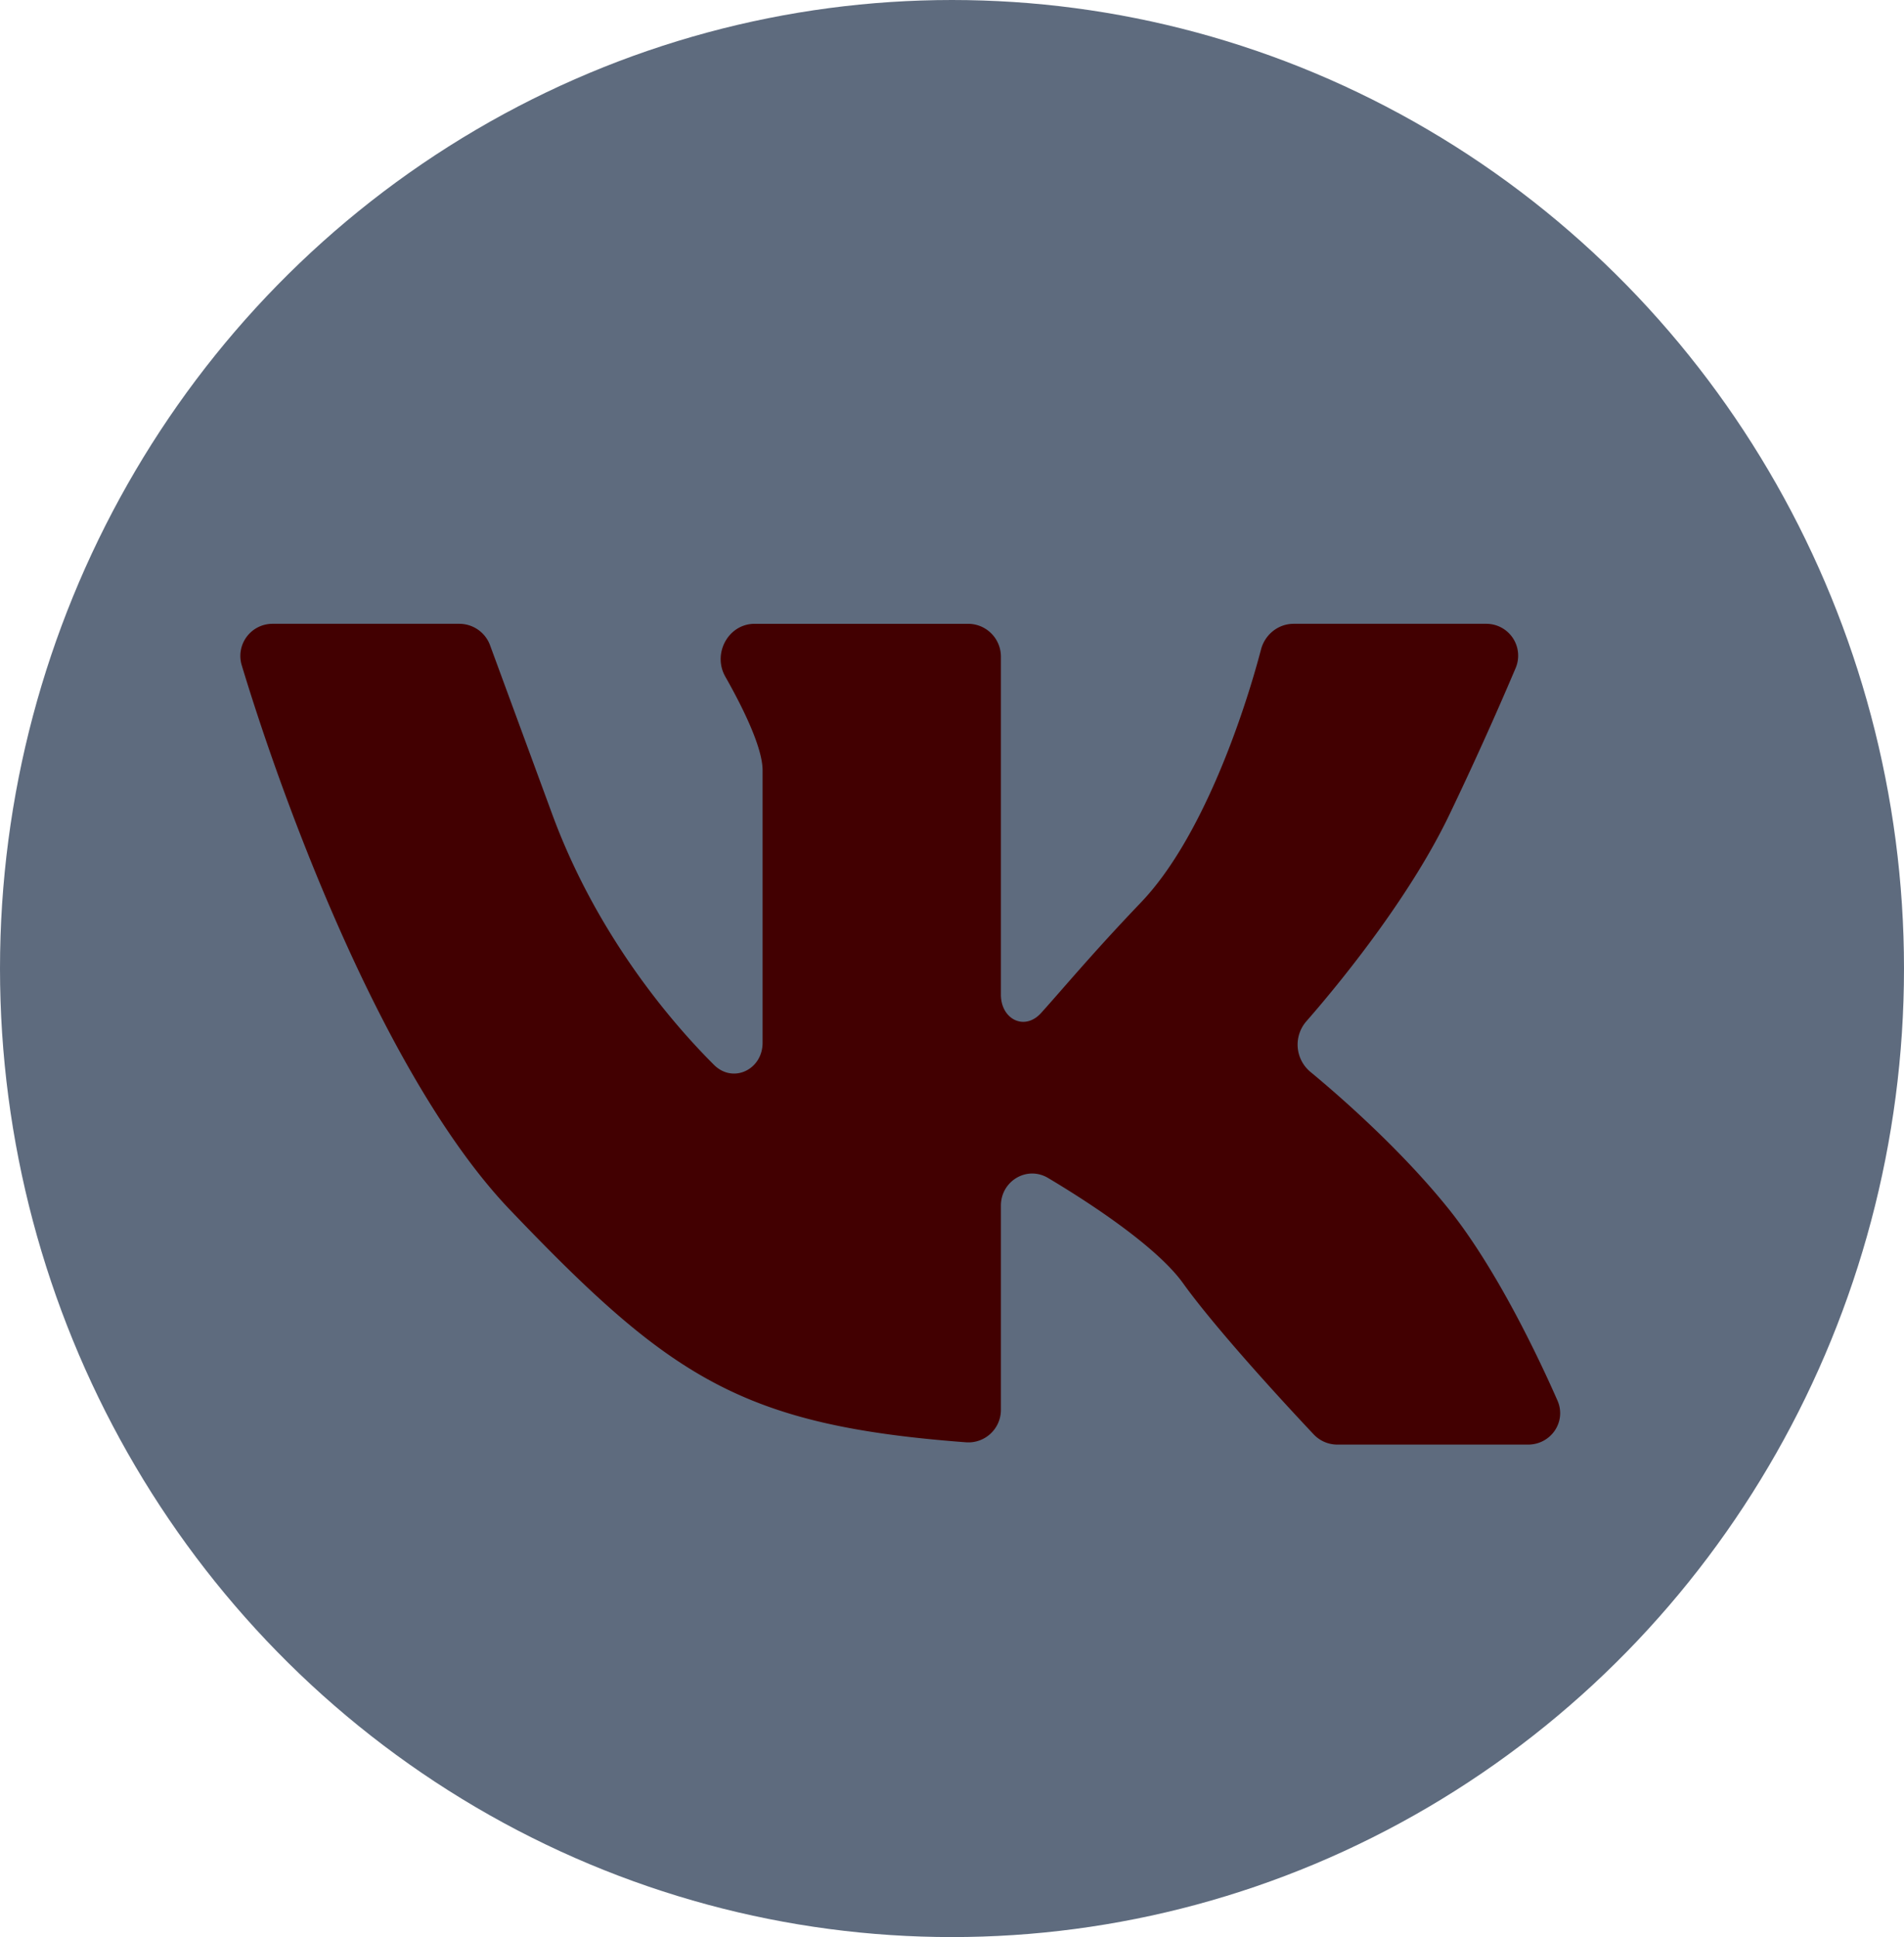
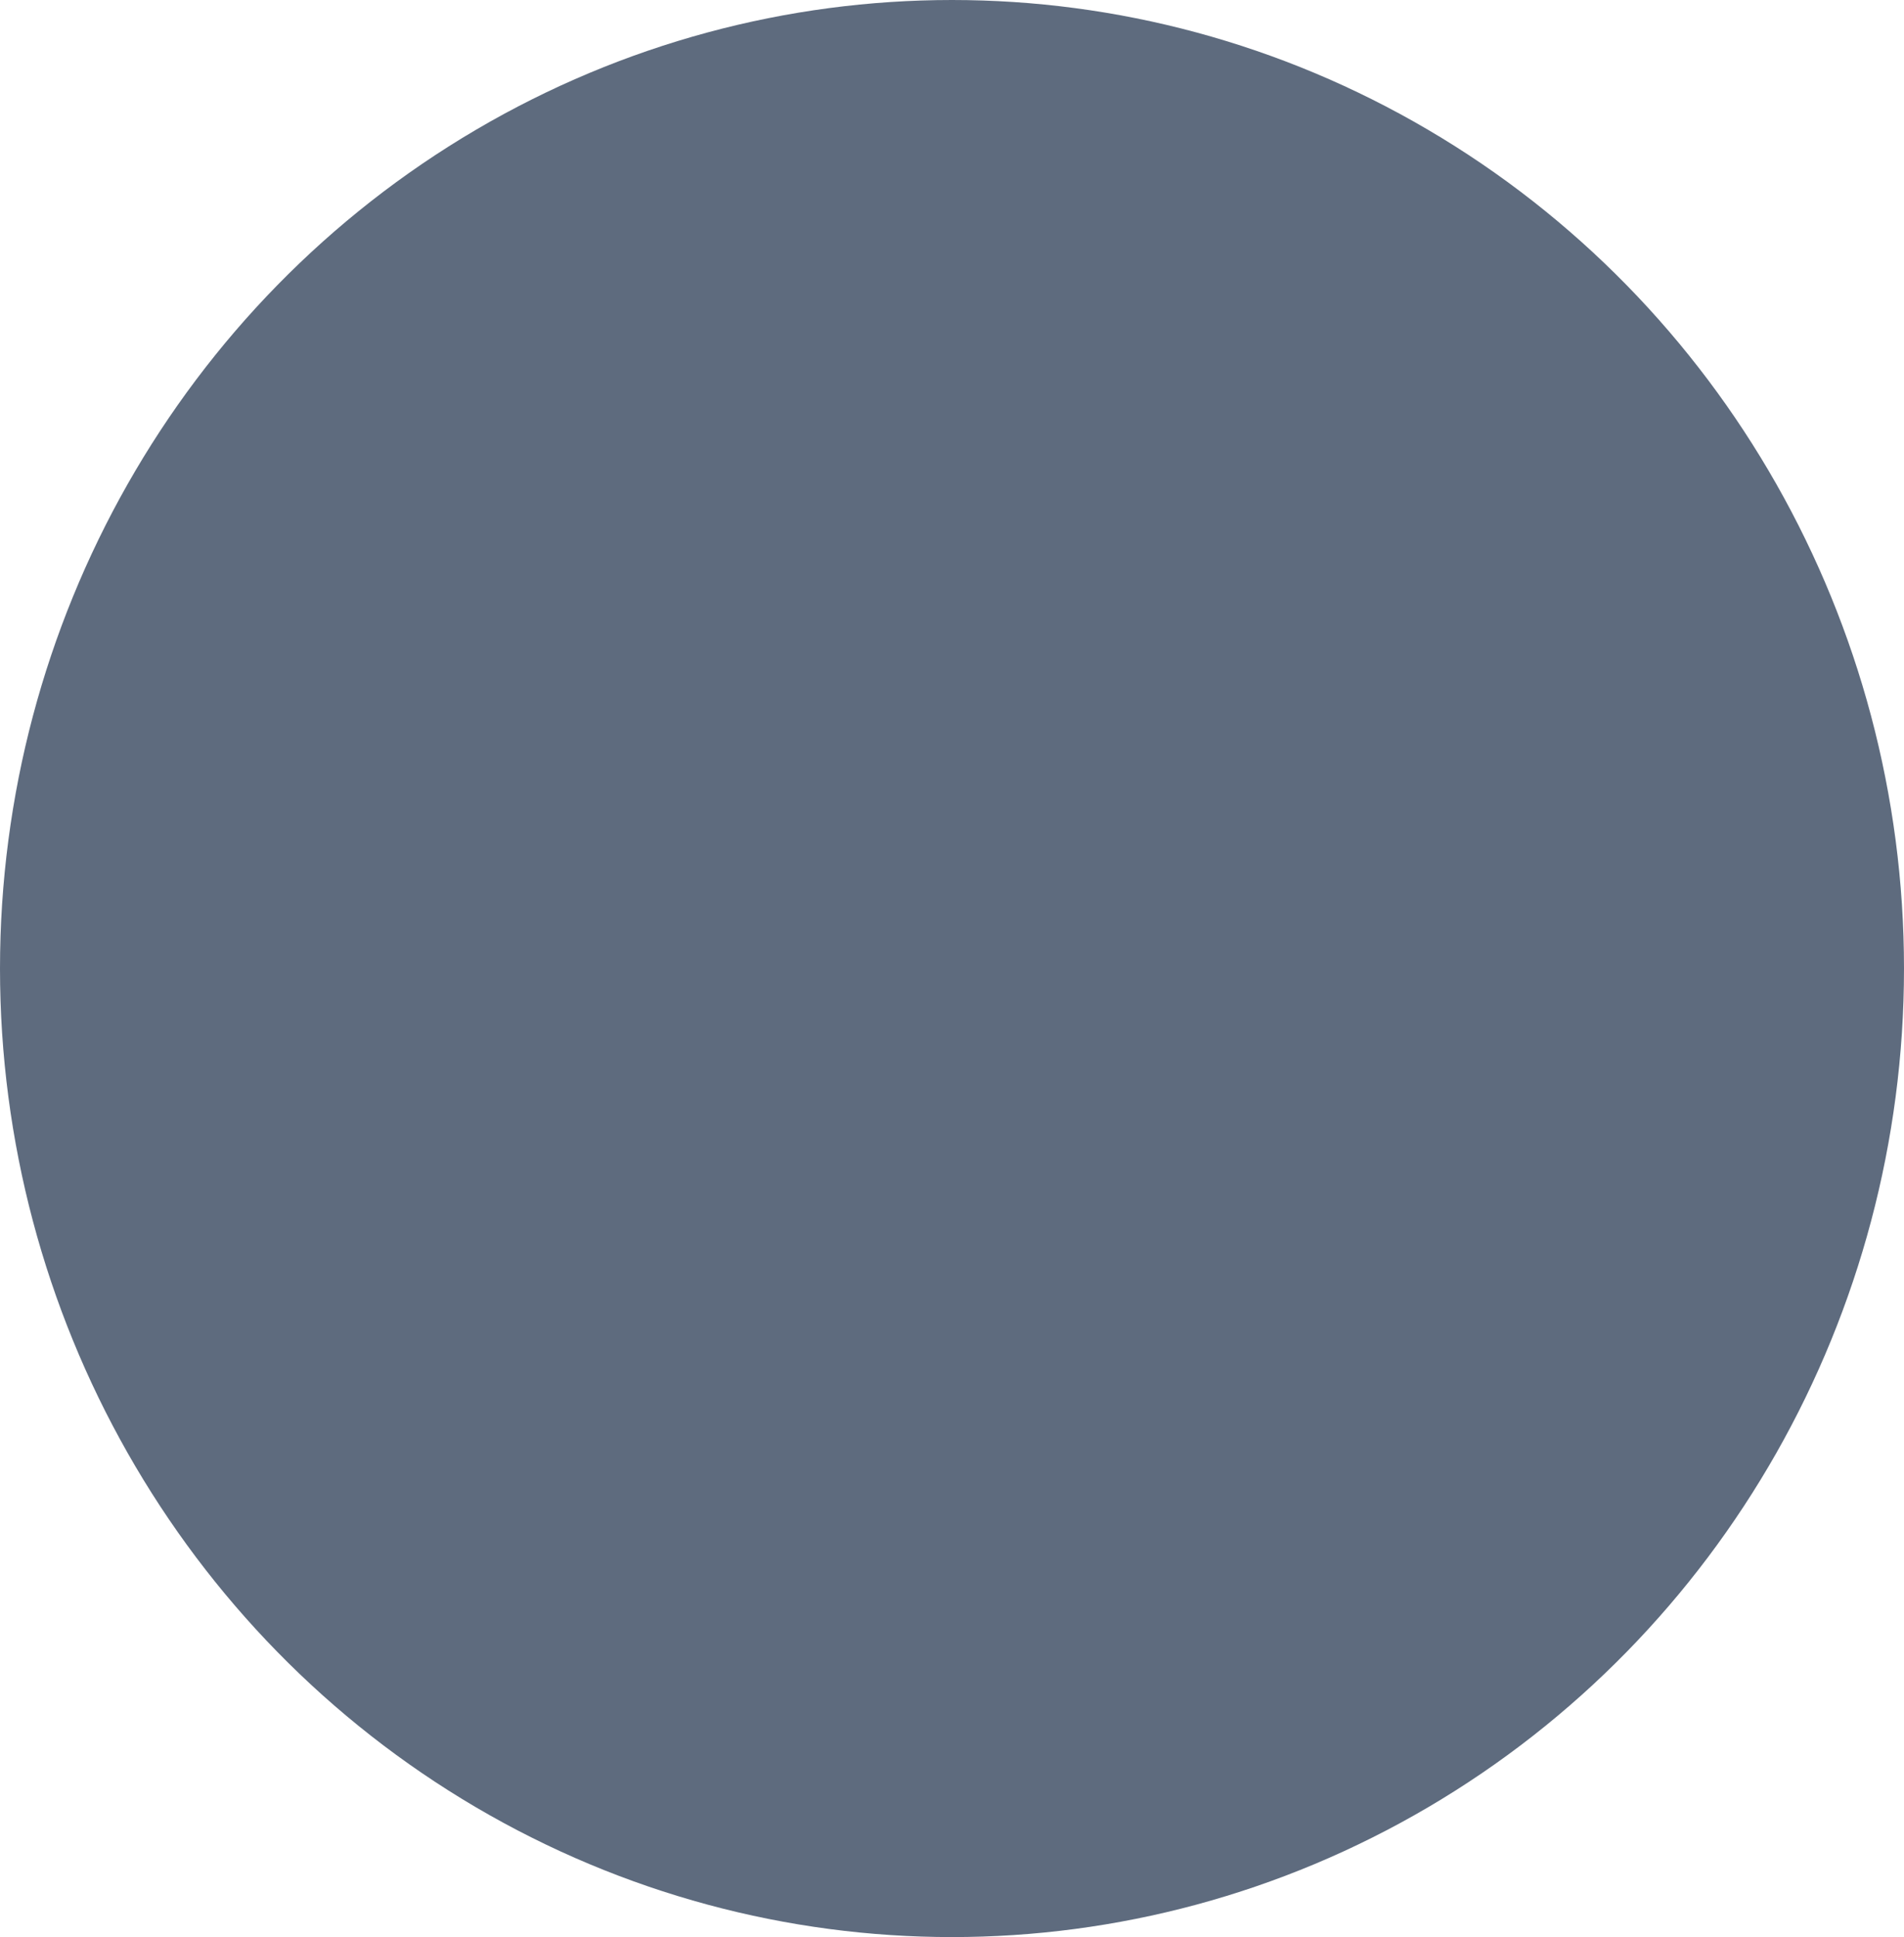
<svg xmlns="http://www.w3.org/2000/svg" width="58" height="59" fill="none" viewBox="0 0 58 59">
  <ellipse cx="29" cy="29.5" fill="#5E6B7E" rx="29" ry="29.5" />
-   <path fill="#420001" d="M15.542 36.857c-3.728-3.896-6.796-12.024-8.18-16.6A.979.979 0 0 1 8.31 19h5.68c.419 0 .793.26.938.653l1.895 5.15c1.25 3.398 3.339 6.047 4.927 7.631.58.578 1.48.146 1.48-.673v-8.297c0-.665-.55-1.823-1.136-2.856-.397-.699.09-1.608.894-1.608h6.502a1 1 0 0 1 1 1v10.295c0 .752.722 1.116 1.225.558.668-.74 1.576-1.835 3.045-3.37 1.809-1.891 3.085-5.541 3.654-7.704.12-.453.524-.779.993-.779h5.858a.97.97 0 0 1 .906 1.345 107.476 107.476 0 0 1-2.015 4.459c-1.115 2.332-3.066 4.823-4.365 6.307a1.08 1.08 0 0 0 .126 1.536c1.184.979 2.923 2.56 4.24 4.21 1.306 1.64 2.53 4.079 3.287 5.801.282.642-.196 1.342-.897 1.342H40.74a.99.99 0 0 1-.721-.31c-1.093-1.158-3.044-3.3-3.977-4.6-.75-1.046-2.611-2.313-4.114-3.21-.645-.385-1.438.091-1.438.842v6.218a.99.99 0 0 1-1.061.99c-6.837-.513-9.006-1.97-13.887-7.073Z" />
</svg>